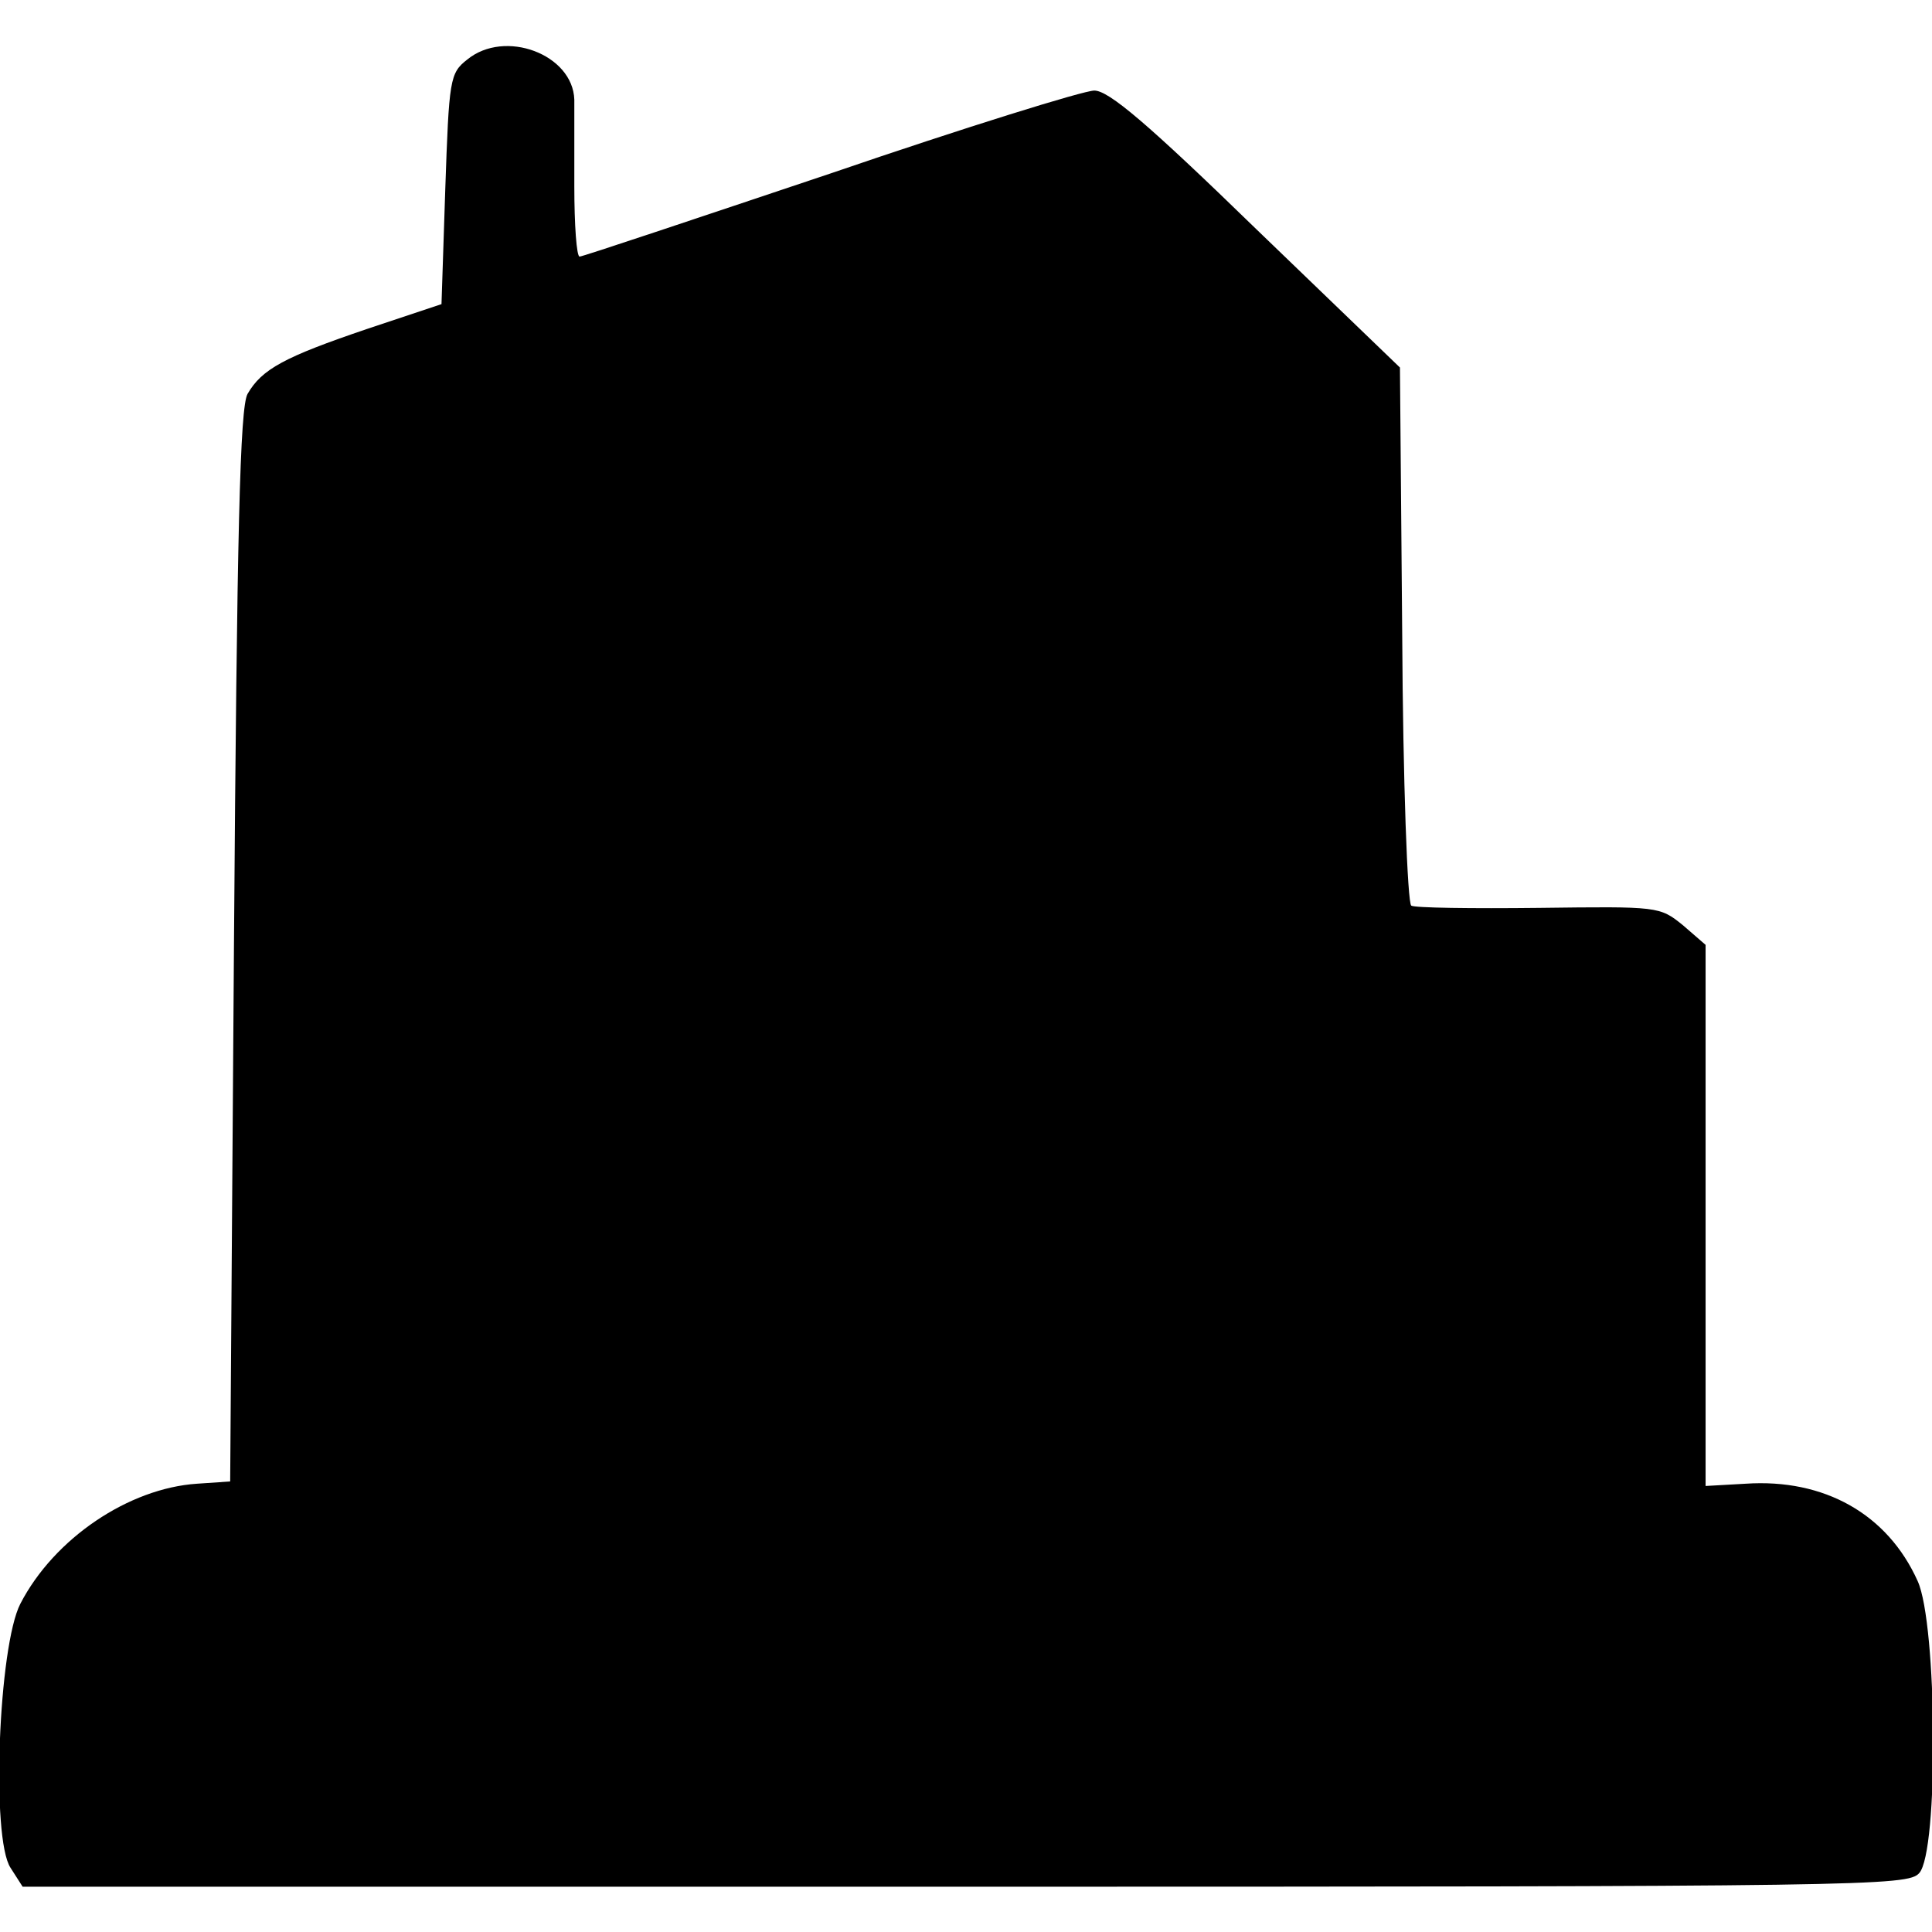
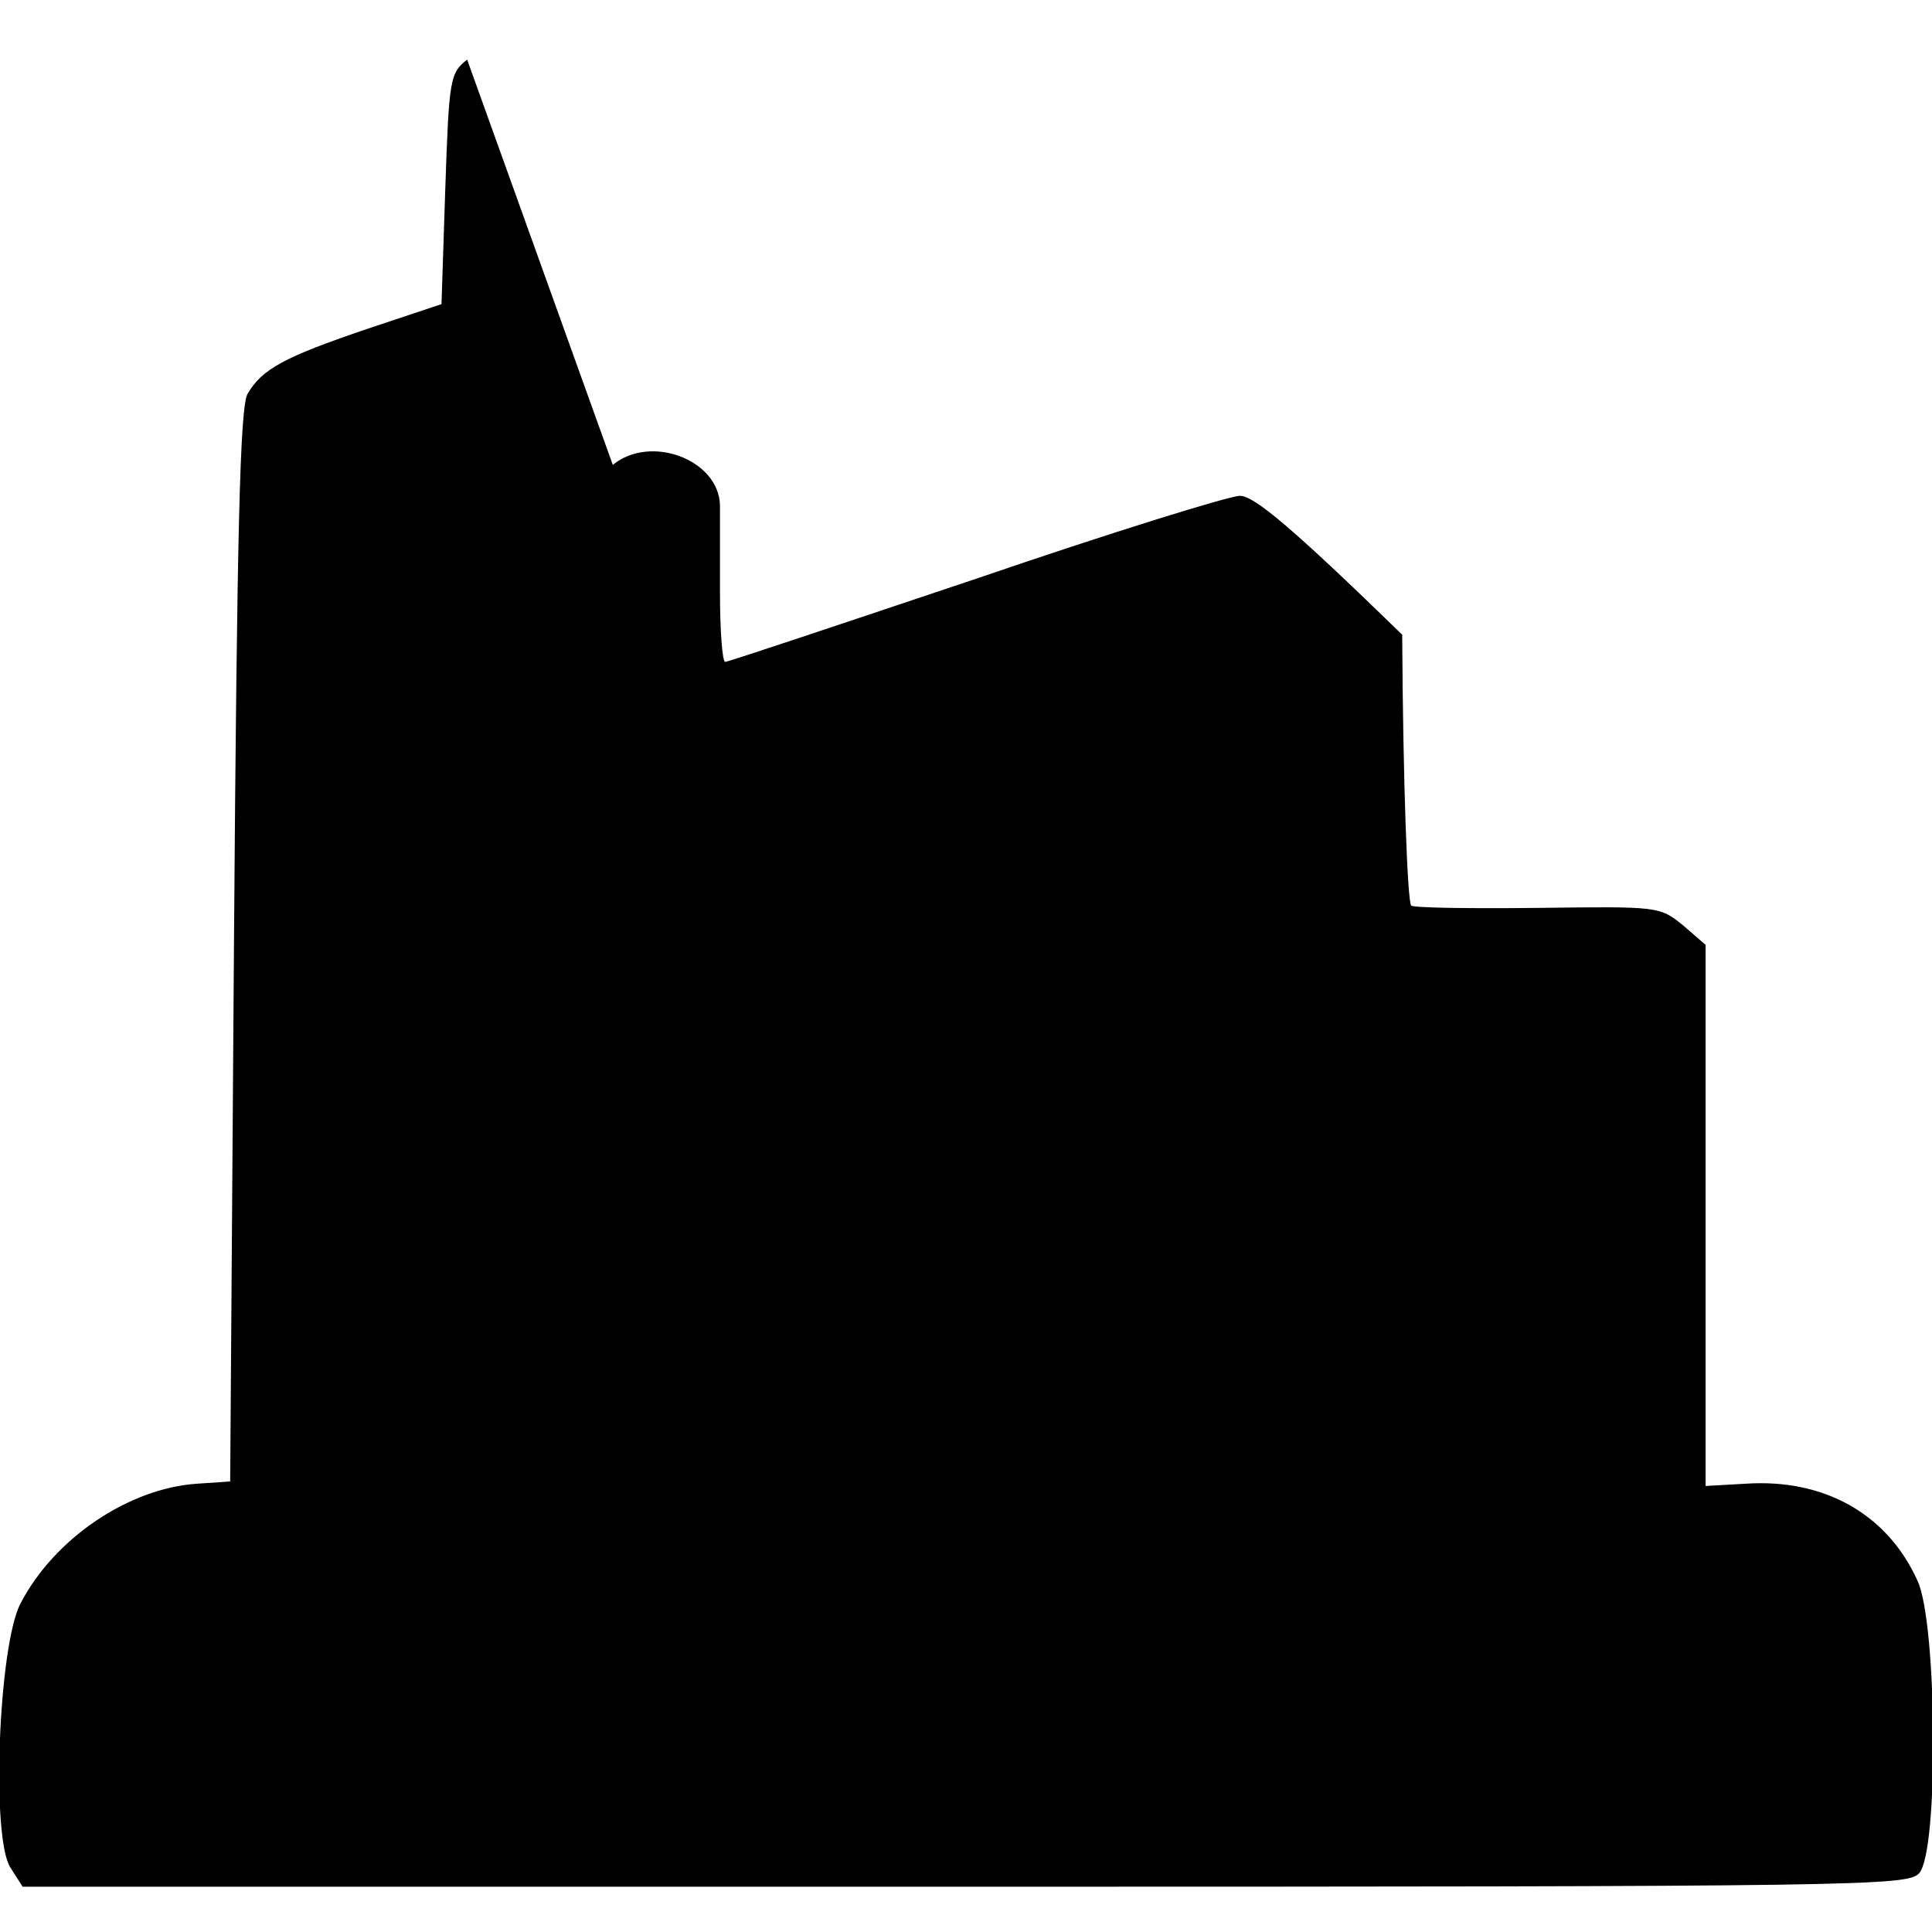
<svg xmlns="http://www.w3.org/2000/svg" version="1.0" width="256pt" height="256pt" viewBox="0 0 256 256" preserveAspectRatio="xMidYMid meet">
  <g transform="translate(0,256) scale(0.1,-0.1)" fill="#000000" stroke="none">
-     <path d="M619 2481 c-23 -18 -24 -26 -29 -172 l-5 -152 -99 -33 c-109 -37 -139 -53 -158 -86 -10 -18 -14 -180 -18 -732 l-5 -709 -44 -3 c-90 -6 -189 -72 -234 -159 -29 -56 -39 -311 -13 -350 l16 -25 1249 0 c1196 0 1249 1 1264 18 26 28 24 330 -2 387 -40 89 -124 136 -228 129 l-53 -3 0 358 0 359 -30 26 c-31 25 -32 25 -191 23 -88 -1 -165 0 -169 3 -5 3 -11 165 -12 359 l-3 354 -190 183 c-145 141 -196 184 -215 184 -14 0 -172 -49 -350 -110 -179 -60 -328 -110 -332 -110 -4 0 -7 42 -7 93 0 50 0 102 0 115 -2 60 -92 94 -142 53z" />
+     <path d="M619 2481 c-23 -18 -24 -26 -29 -172 l-5 -152 -99 -33 c-109 -37 -139 -53 -158 -86 -10 -18 -14 -180 -18 -732 l-5 -709 -44 -3 c-90 -6 -189 -72 -234 -159 -29 -56 -39 -311 -13 -350 l16 -25 1249 0 c1196 0 1249 1 1264 18 26 28 24 330 -2 387 -40 89 -124 136 -228 129 l-53 -3 0 358 0 359 -30 26 c-31 25 -32 25 -191 23 -88 -1 -165 0 -169 3 -5 3 -11 165 -12 359 c-145 141 -196 184 -215 184 -14 0 -172 -49 -350 -110 -179 -60 -328 -110 -332 -110 -4 0 -7 42 -7 93 0 50 0 102 0 115 -2 60 -92 94 -142 53z" />
  </g>
</svg>